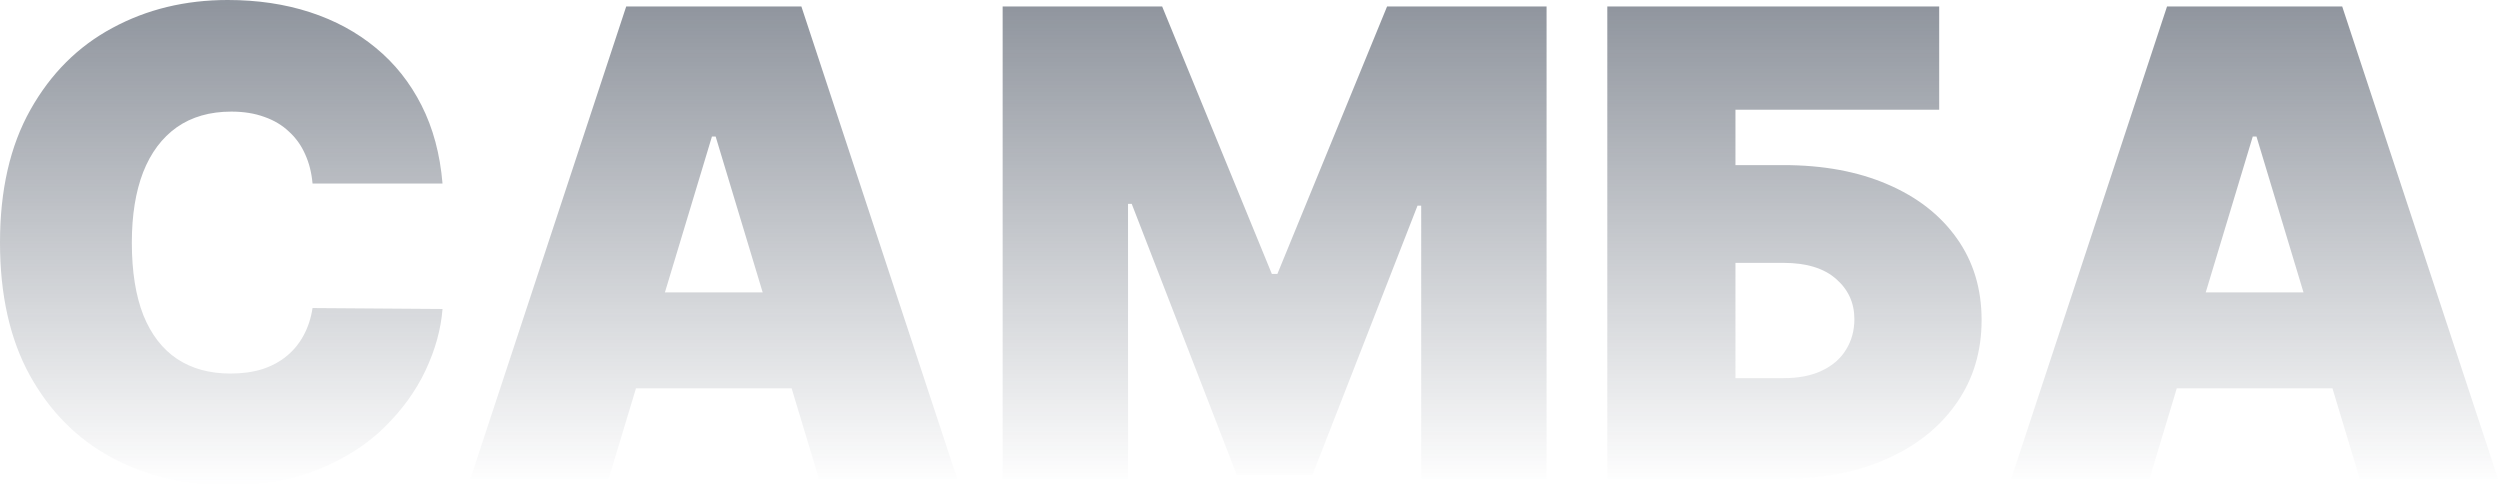
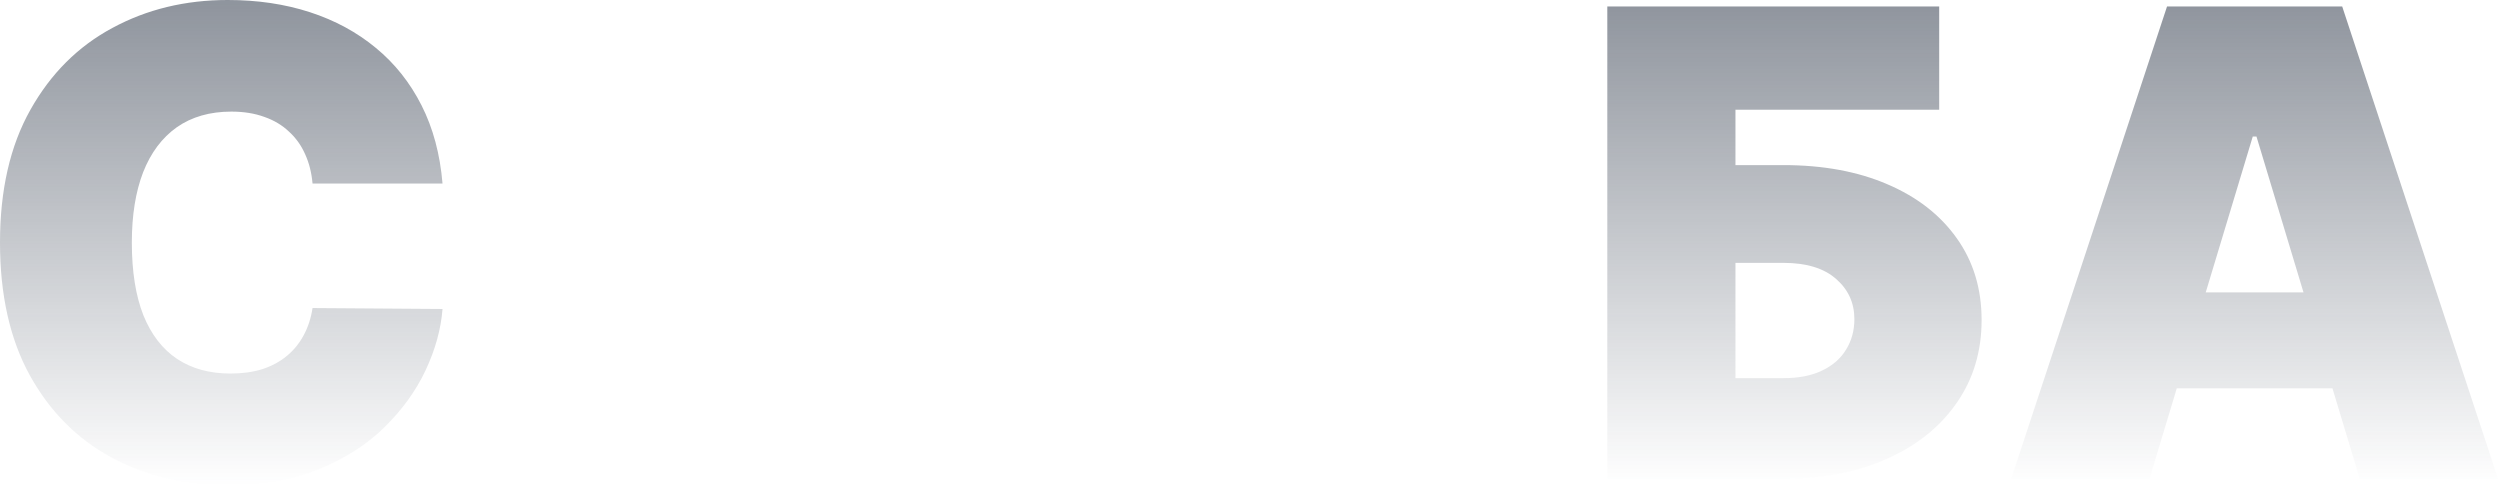
<svg xmlns="http://www.w3.org/2000/svg" width="1752" height="340" viewBox="0 0 1752 340" fill="none">
  <g opacity="0.5">
    <path d="M310.12 128.631H219.022C218.376 121.09 216.653 114.249 213.853 108.108C211.161 101.968 207.392 96.689 202.547 92.272C197.809 87.747 192.048 84.3 185.264 81.93C178.48 79.452 170.781 78.213 162.167 78.213C147.091 78.213 134.331 81.876 123.886 89.201C113.549 96.527 105.688 107.031 100.304 120.713C95.028 134.395 92.39 150.824 92.39 170C92.39 190.253 95.082 207.221 100.466 220.903C105.957 234.477 113.872 244.712 124.209 251.606C134.547 258.394 146.984 261.787 161.521 261.787C169.812 261.787 177.242 260.764 183.81 258.717C190.379 256.562 196.086 253.492 200.932 249.506C205.777 245.52 209.708 240.726 212.723 235.124C215.845 229.414 217.945 223.004 219.022 215.894L310.12 216.54C309.043 230.545 305.112 244.819 298.328 259.363C291.545 273.799 281.907 287.158 269.416 299.439C257.033 311.613 241.689 321.416 223.383 328.85C205.077 336.283 183.81 340 159.582 340C129.216 340 101.973 333.482 77.853 320.447C53.84 307.411 34.835 288.235 20.836 262.918C6.945 237.601 0 206.629 0 170C0 133.156 7.107 102.129 21.321 76.92C35.535 51.603 54.702 32.481 78.822 19.553C102.942 6.518 129.863 0 159.582 0C180.472 0 199.693 2.855 217.245 8.565C234.797 14.274 250.195 22.624 263.44 33.612C276.685 44.493 287.345 57.906 295.421 73.85C303.497 89.794 308.397 108.055 310.12 128.631Z" fill="url(#paint0_linear_97_1558)" />
-     <path d="M426.576 335.475H329.663L438.851 4.525H561.607L670.795 335.475H573.883L501.521 95.665H498.937L426.576 335.475ZM408.486 204.905H590.681V272.129H408.486V204.905Z" fill="url(#paint1_linear_97_1558)" />
-     <path d="M702.655 4.525H814.427L891.311 191.977H895.187L972.071 4.525H1083.84V335.475H995.976V144.144H993.392L919.738 332.89H866.76L793.106 142.852H790.522V335.475H702.655V4.525Z" fill="url(#paint2_linear_97_1558)" />
    <path d="M1126.4 335.475V4.525H1358.99V76.92H1216.21V115.703H1249.81C1277.59 115.703 1301.87 120.174 1322.65 129.116C1343.54 138.058 1359.75 150.662 1371.27 166.93C1382.9 183.197 1388.71 202.319 1388.71 224.297C1388.71 246.274 1382.9 265.612 1371.27 282.31C1359.75 299.008 1343.54 312.044 1322.65 321.416C1301.87 330.789 1277.59 335.475 1249.81 335.475H1126.4ZM1216.21 265.019H1249.81C1260.57 265.019 1269.62 263.241 1276.94 259.686C1284.37 256.131 1289.97 251.229 1293.74 244.981C1297.62 238.733 1299.55 231.622 1299.55 223.65C1299.55 212.338 1295.3 202.966 1286.79 195.532C1278.29 187.991 1265.96 184.221 1249.81 184.221H1216.21V265.019Z" fill="url(#paint3_linear_97_1558)" />
    <path d="M1506.38 335.475H1409.47L1518.66 4.525H1641.41L1750.6 335.475H1653.69L1581.33 95.665H1578.74L1506.38 335.475ZM1488.29 204.905H1670.49V272.129H1488.29V204.905Z" fill="url(#paint4_linear_97_1558)" />
-     <path d="M1782.46 335.475V4.525H1925.24C1949.8 4.525 1971.28 9.373 1989.69 19.069C2008.1 28.764 2022.43 42.392 2032.66 59.953C2042.89 77.513 2048 98.035 2048 121.521C2048 145.222 2042.72 165.745 2032.17 183.089C2021.73 200.434 2007.03 213.793 1988.08 223.165C1969.23 232.538 1947.21 237.224 1922.01 237.224H1836.73V167.414H1903.92C1914.48 167.414 1923.47 165.583 1930.9 161.92C1938.44 158.15 1944.2 152.817 1948.18 145.922C1952.27 139.027 1954.32 130.894 1954.32 121.521C1954.32 112.041 1952.27 103.961 1948.18 97.281C1944.2 90.494 1938.44 85.323 1930.9 81.768C1923.47 78.105 1914.48 76.274 1903.92 76.274H1872.27V335.475H1782.46Z" fill="url(#paint5_linear_97_1558)" />
  </g>
  <defs>
    <linearGradient id="paint0_linear_97_1558" x1="1024" y1="0" x2="1024" y2="340" gradientUnits="userSpaceOnUse">
      <stop stop-color="#1E293B" />
      <stop offset="1" stop-color="#1E293B" stop-opacity="0" />
    </linearGradient>
    <linearGradient id="paint1_linear_97_1558" x1="1024" y1="0" x2="1024" y2="340" gradientUnits="userSpaceOnUse">
      <stop stop-color="#1E293B" />
      <stop offset="1" stop-color="#1E293B" stop-opacity="0" />
    </linearGradient>
    <linearGradient id="paint2_linear_97_1558" x1="1024" y1="0" x2="1024" y2="340" gradientUnits="userSpaceOnUse">
      <stop stop-color="#1E293B" />
      <stop offset="1" stop-color="#1E293B" stop-opacity="0" />
    </linearGradient>
    <linearGradient id="paint3_linear_97_1558" x1="1024" y1="0" x2="1024" y2="340" gradientUnits="userSpaceOnUse">
      <stop stop-color="#1E293B" />
      <stop offset="1" stop-color="#1E293B" stop-opacity="0" />
    </linearGradient>
    <linearGradient id="paint4_linear_97_1558" x1="1024" y1="0" x2="1024" y2="340" gradientUnits="userSpaceOnUse">
      <stop stop-color="#1E293B" />
      <stop offset="1" stop-color="#1E293B" stop-opacity="0" />
    </linearGradient>
    <linearGradient id="paint5_linear_97_1558" x1="1024" y1="0" x2="1024" y2="340" gradientUnits="userSpaceOnUse">
      <stop stop-color="#1E293B" />
      <stop offset="1" stop-color="#1E293B" stop-opacity="0" />
    </linearGradient>
  </defs>
</svg>